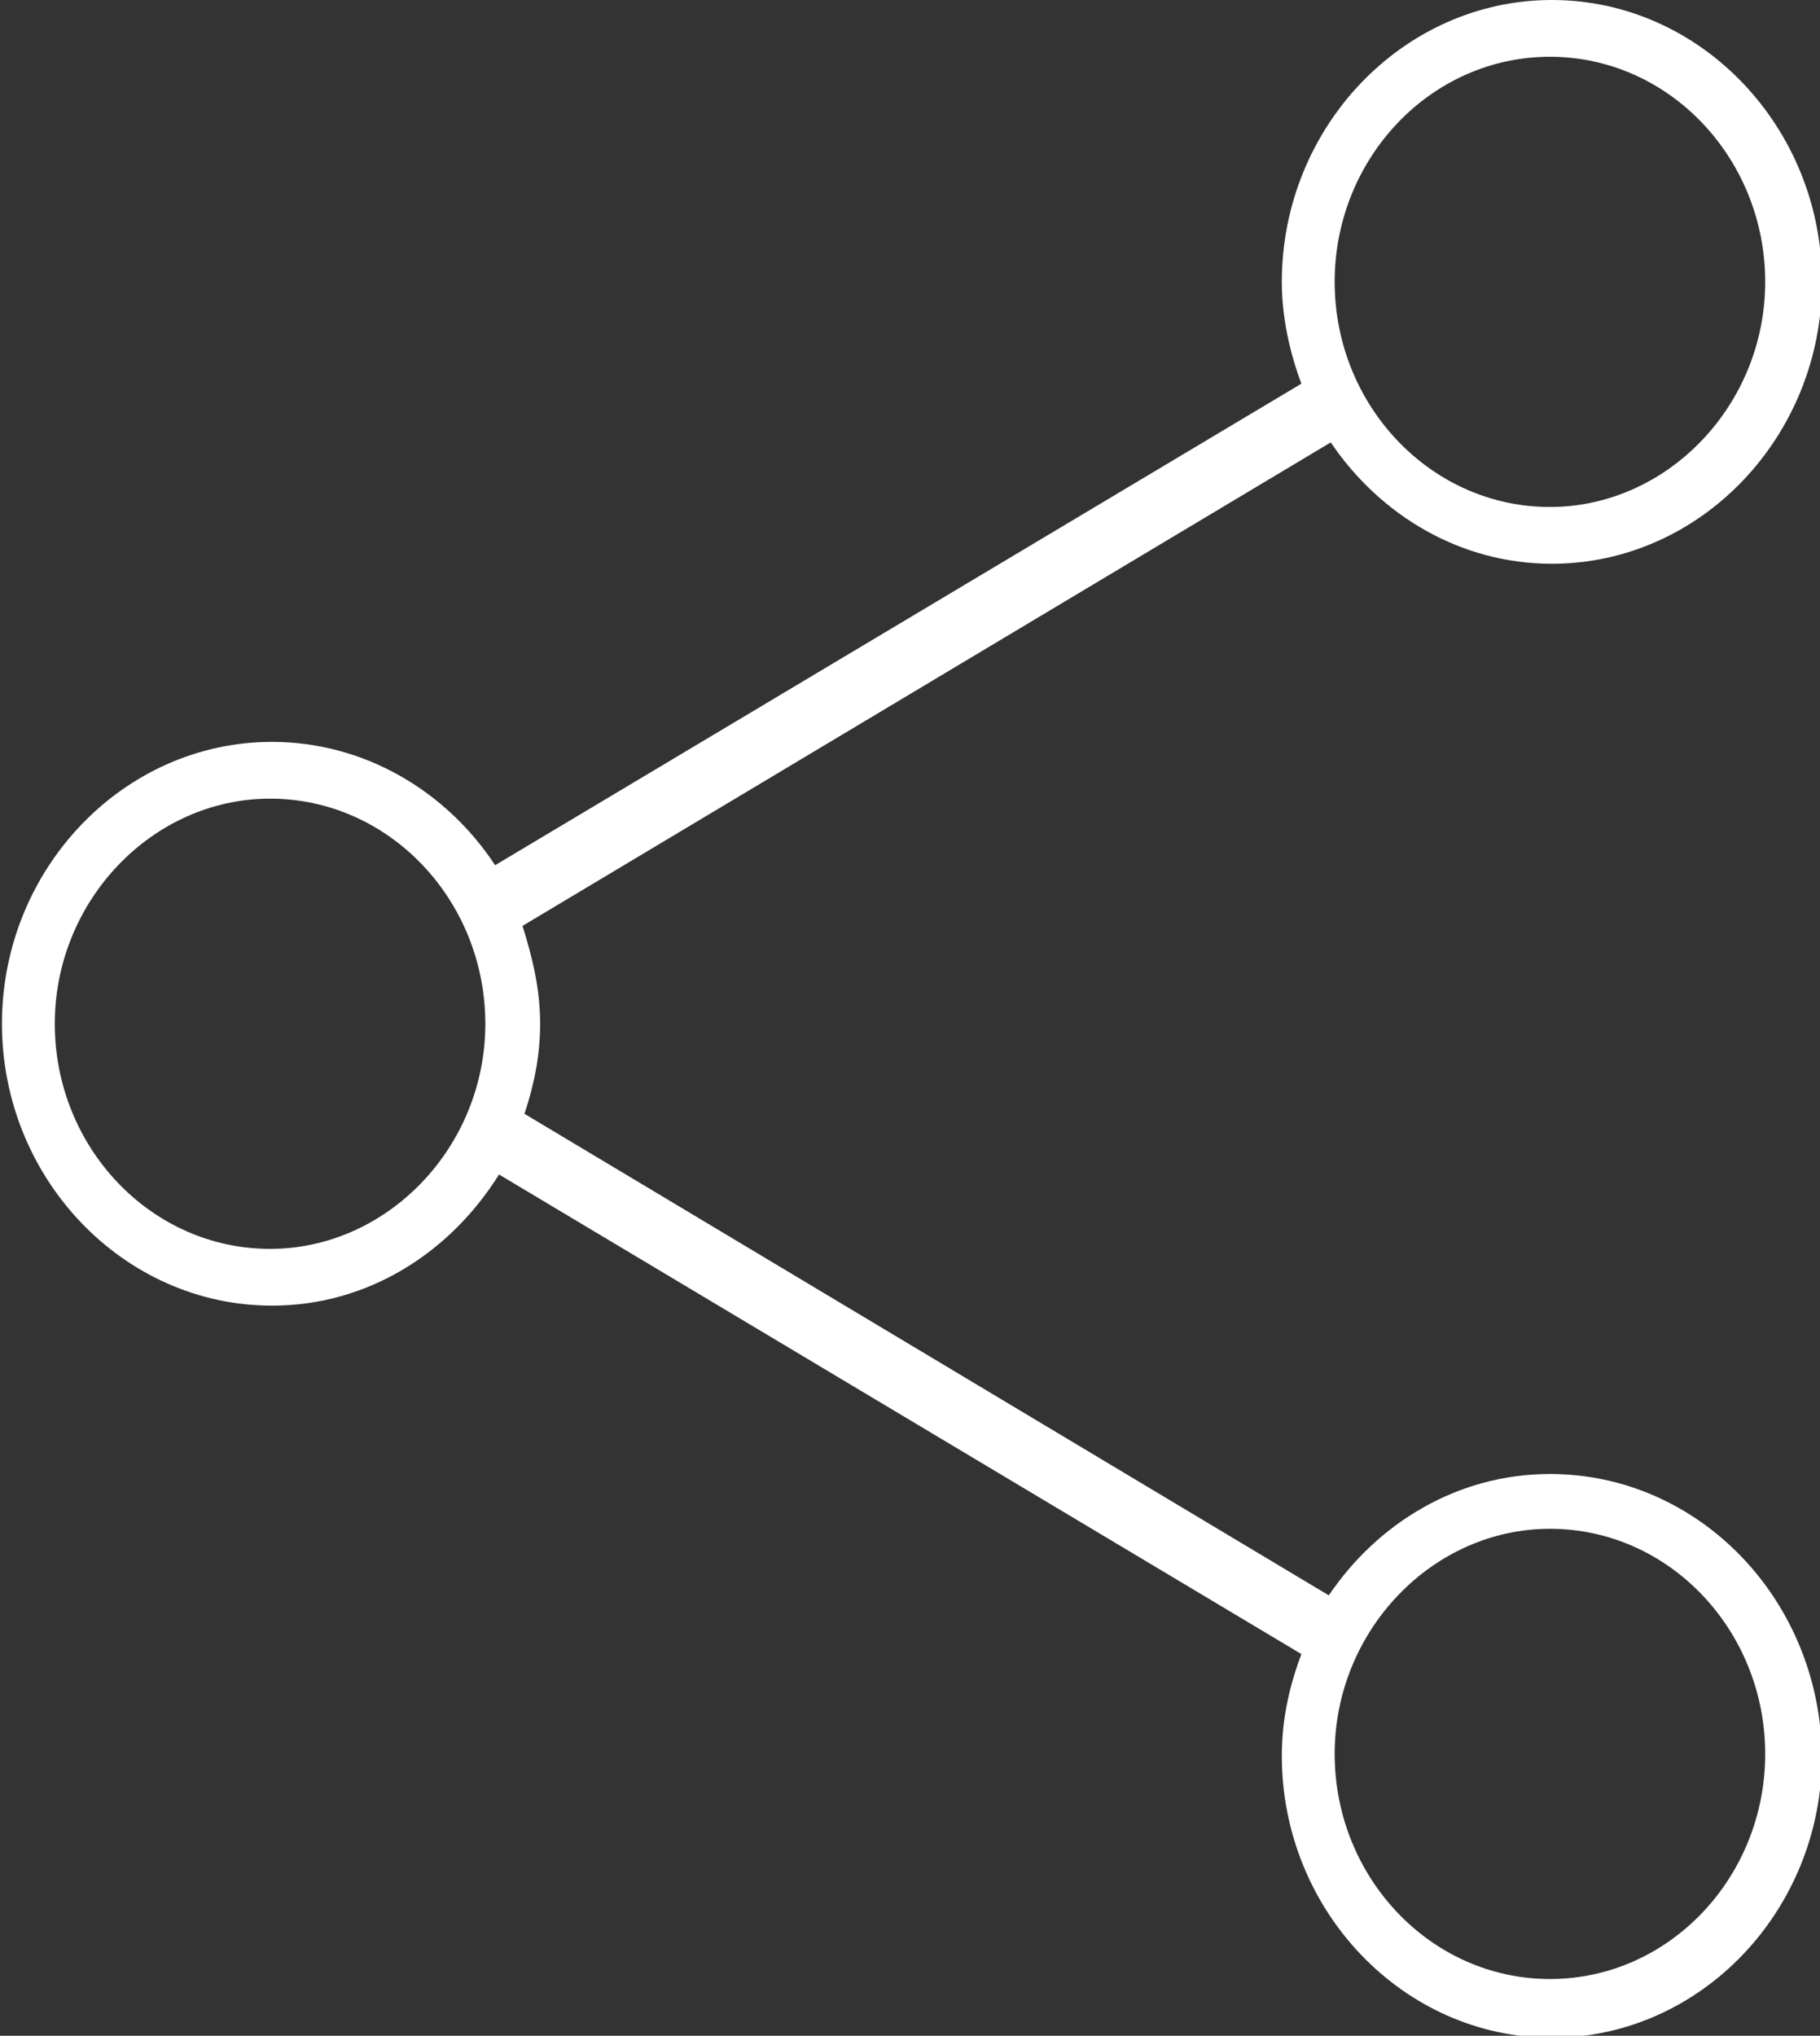
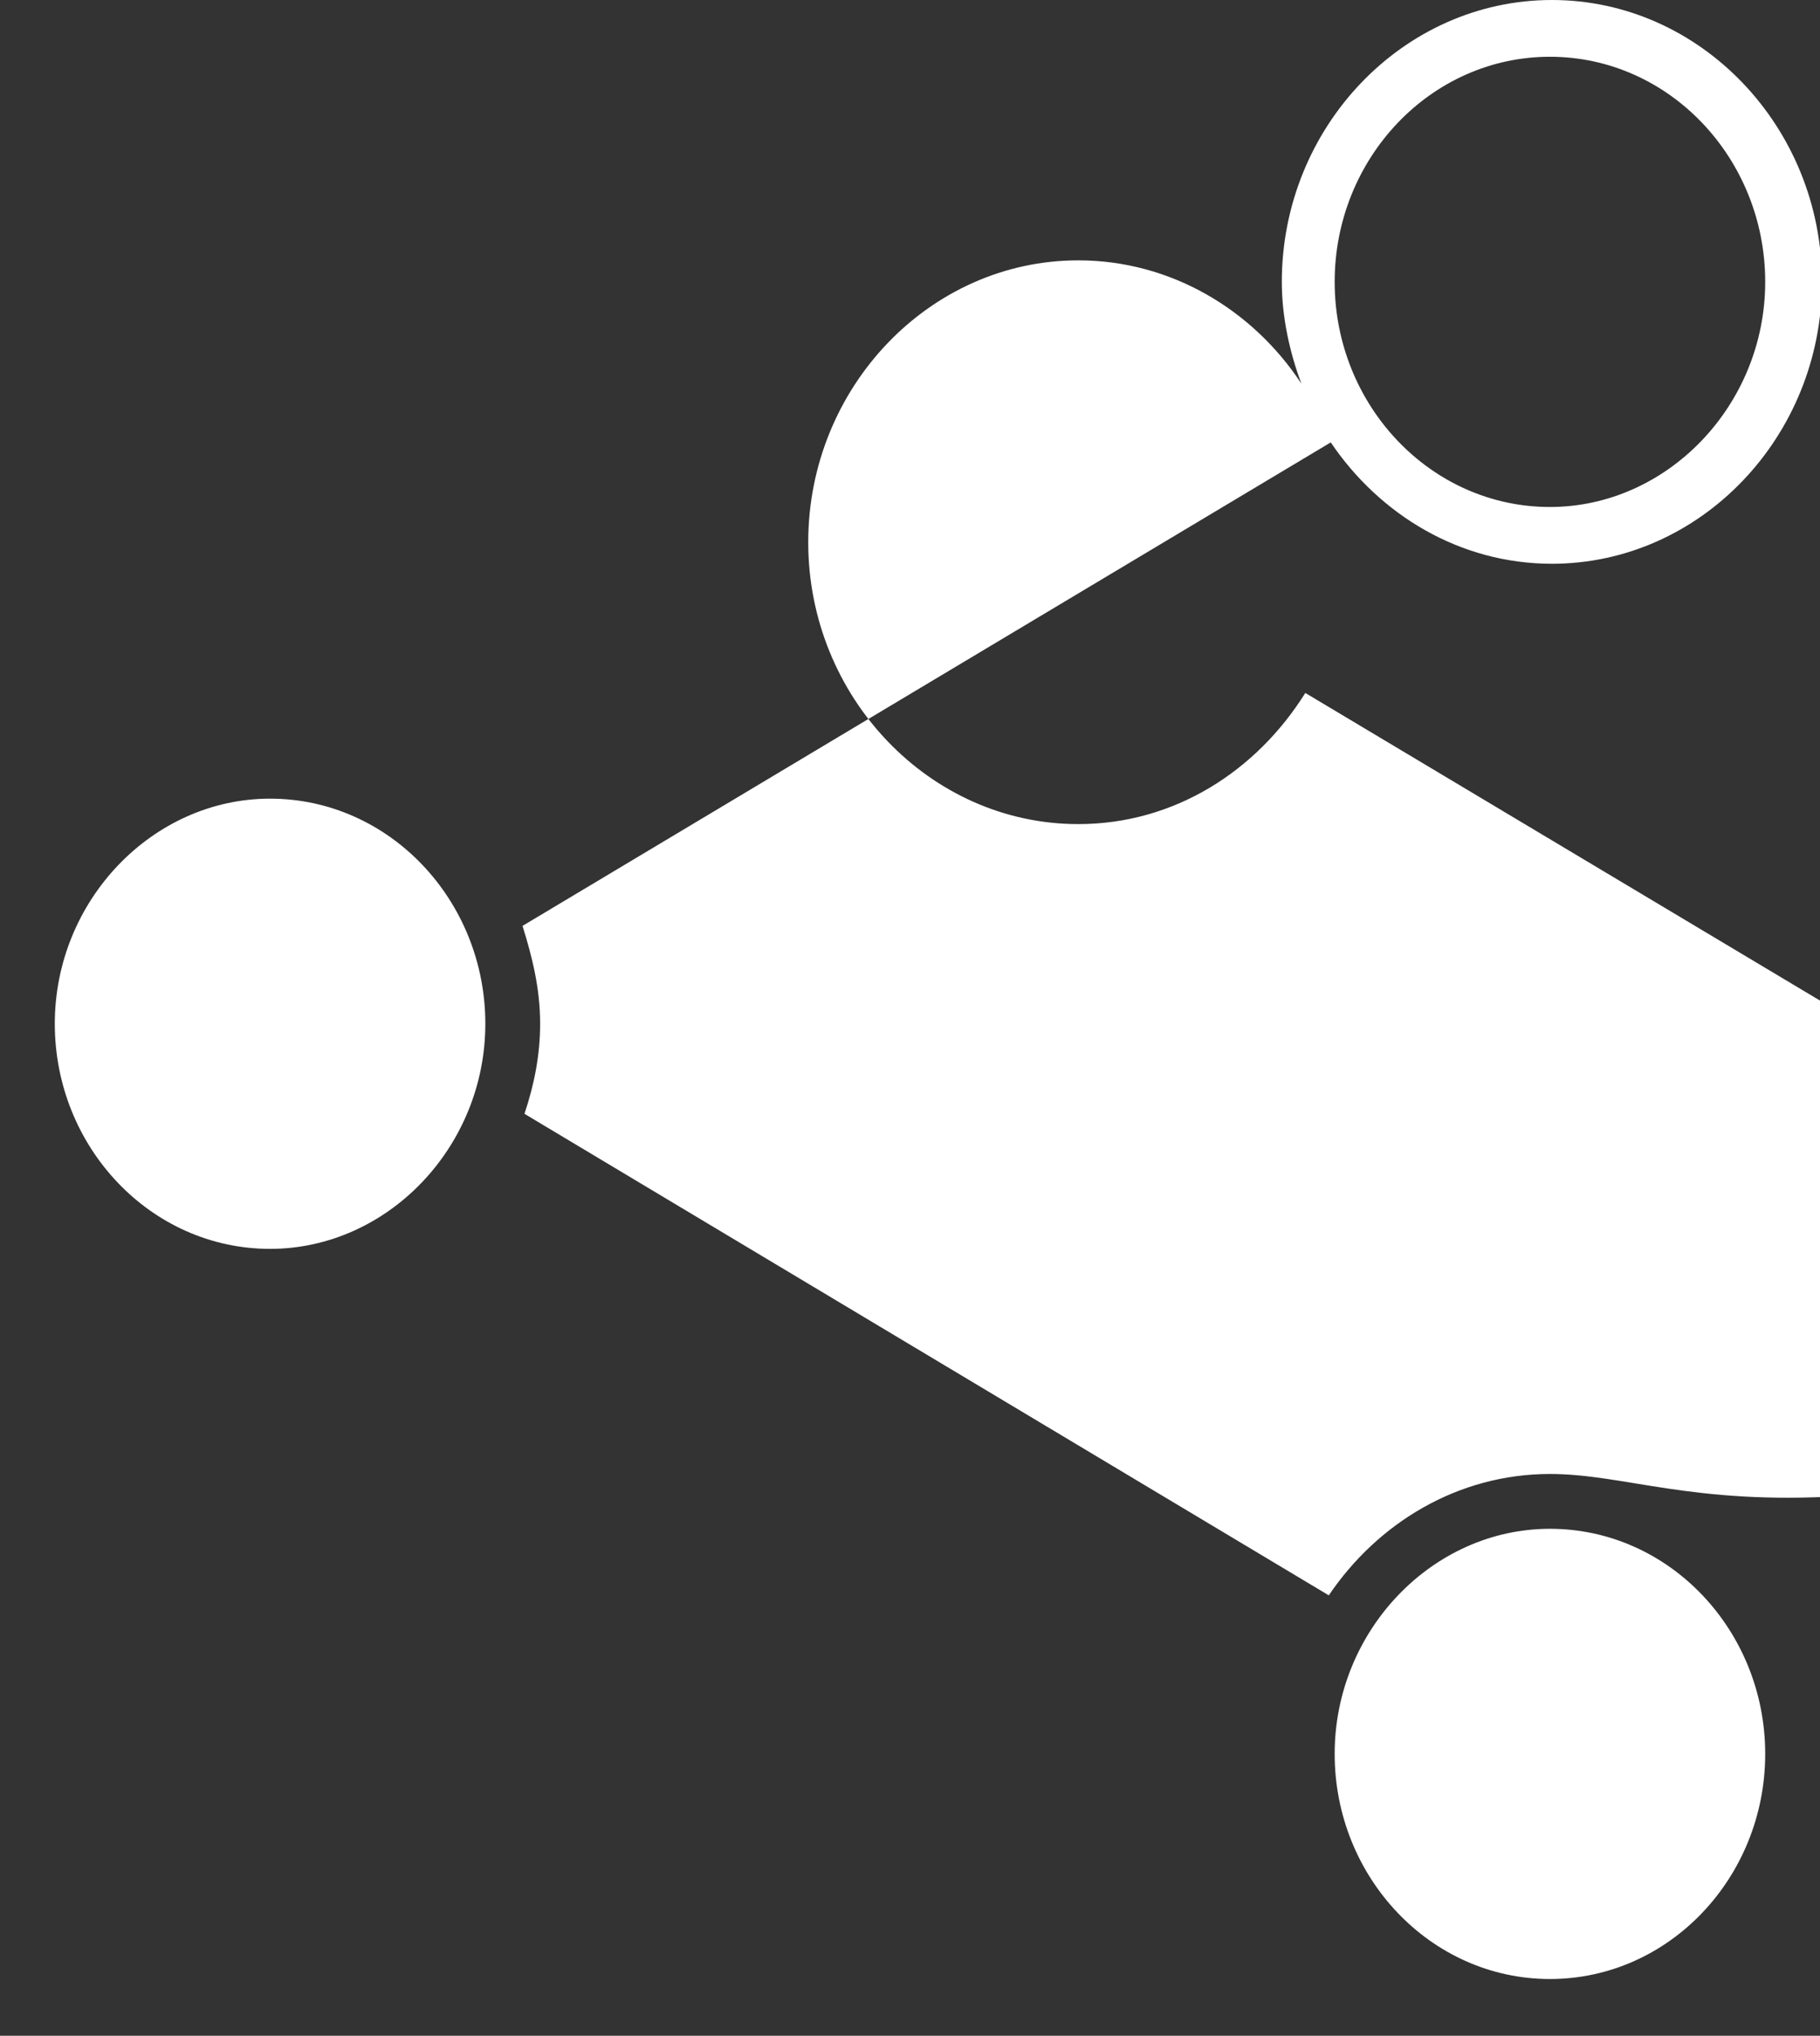
<svg xmlns="http://www.w3.org/2000/svg" version="1.1" id="Calque_1" x="0px" y="0px" viewBox="-541 332.5 93 104" enable-background="new -541 332.5 93 104" xml:space="preserve">
  <rect x="-541" y="332.5" width="93" height="104" fill="#333333" stroke="none" />
-   <path fill="#FFFFFF" id="path-1" d="M-461.8,407.8c-4.7,0-8.8,2.5-11.3,6.2l-41.1-24.6c0.5-1.5,0.8-3,0.8-4.6c0-1.8-0.4-3.4-0.9-5l41.3-24.7  c2.5,3.7,6.6,6.2,11.3,6.2c7.6,0,13.8-6.5,13.8-14.4c0-7.9-6.2-14.4-13.8-14.4c-7.6,0-13.8,6.5-13.8,14.4c0,1.8,0.4,3.6,1,5.2  l-41.2,24.6c-2.5-3.8-6.7-6.3-11.4-6.3c-7.6,0-13.8,6.5-13.8,14.4c0,7.9,6.2,14.4,13.8,14.4c4.9,0,9.1-2.7,11.6-6.7l41,24.5  c-0.6,1.6-1,3.3-1,5.2c0,7.9,6.2,14.4,13.8,14.4c7.6,0,13.8-6.5,13.8-14.4C-448,414.2-454.2,407.8-461.8,407.8z M-461.8,335.4  c6.1,0,11,5.2,11,11.5c0,6.3-5,11.5-11,11.5c-6.1,0-11-5.2-11-11.5C-472.8,340.6-467.9,335.4-461.8,335.4z M-527.2,396.3  c-6.1,0-11-5.2-11-11.5c0-6.3,5-11.5,11-11.5c6.1,0,11,5.2,11,11.5C-516.2,391.1-521.2,396.3-527.2,396.3z M-461.8,433.6  c-6.1,0-11-5.2-11-11.5c0-6.3,5-11.5,11-11.5c6.1,0,11,5.2,11,11.5C-450.8,428.4-455.7,433.6-461.8,433.6z" />
+   <path fill="#FFFFFF" id="path-1" d="M-461.8,407.8c-4.7,0-8.8,2.5-11.3,6.2l-41.1-24.6c0.5-1.5,0.8-3,0.8-4.6c0-1.8-0.4-3.4-0.9-5l41.3-24.7  c2.5,3.7,6.6,6.2,11.3,6.2c7.6,0,13.8-6.5,13.8-14.4c0-7.9-6.2-14.4-13.8-14.4c-7.6,0-13.8,6.5-13.8,14.4c0,1.8,0.4,3.6,1,5.2  c-2.5-3.8-6.7-6.3-11.4-6.3c-7.6,0-13.8,6.5-13.8,14.4c0,7.9,6.2,14.4,13.8,14.4c4.9,0,9.1-2.7,11.6-6.7l41,24.5  c-0.6,1.6-1,3.3-1,5.2c0,7.9,6.2,14.4,13.8,14.4c7.6,0,13.8-6.5,13.8-14.4C-448,414.2-454.2,407.8-461.8,407.8z M-461.8,335.4  c6.1,0,11,5.2,11,11.5c0,6.3-5,11.5-11,11.5c-6.1,0-11-5.2-11-11.5C-472.8,340.6-467.9,335.4-461.8,335.4z M-527.2,396.3  c-6.1,0-11-5.2-11-11.5c0-6.3,5-11.5,11-11.5c6.1,0,11,5.2,11,11.5C-516.2,391.1-521.2,396.3-527.2,396.3z M-461.8,433.6  c-6.1,0-11-5.2-11-11.5c0-6.3,5-11.5,11-11.5c6.1,0,11,5.2,11,11.5C-450.8,428.4-455.7,433.6-461.8,433.6z" />
</svg>